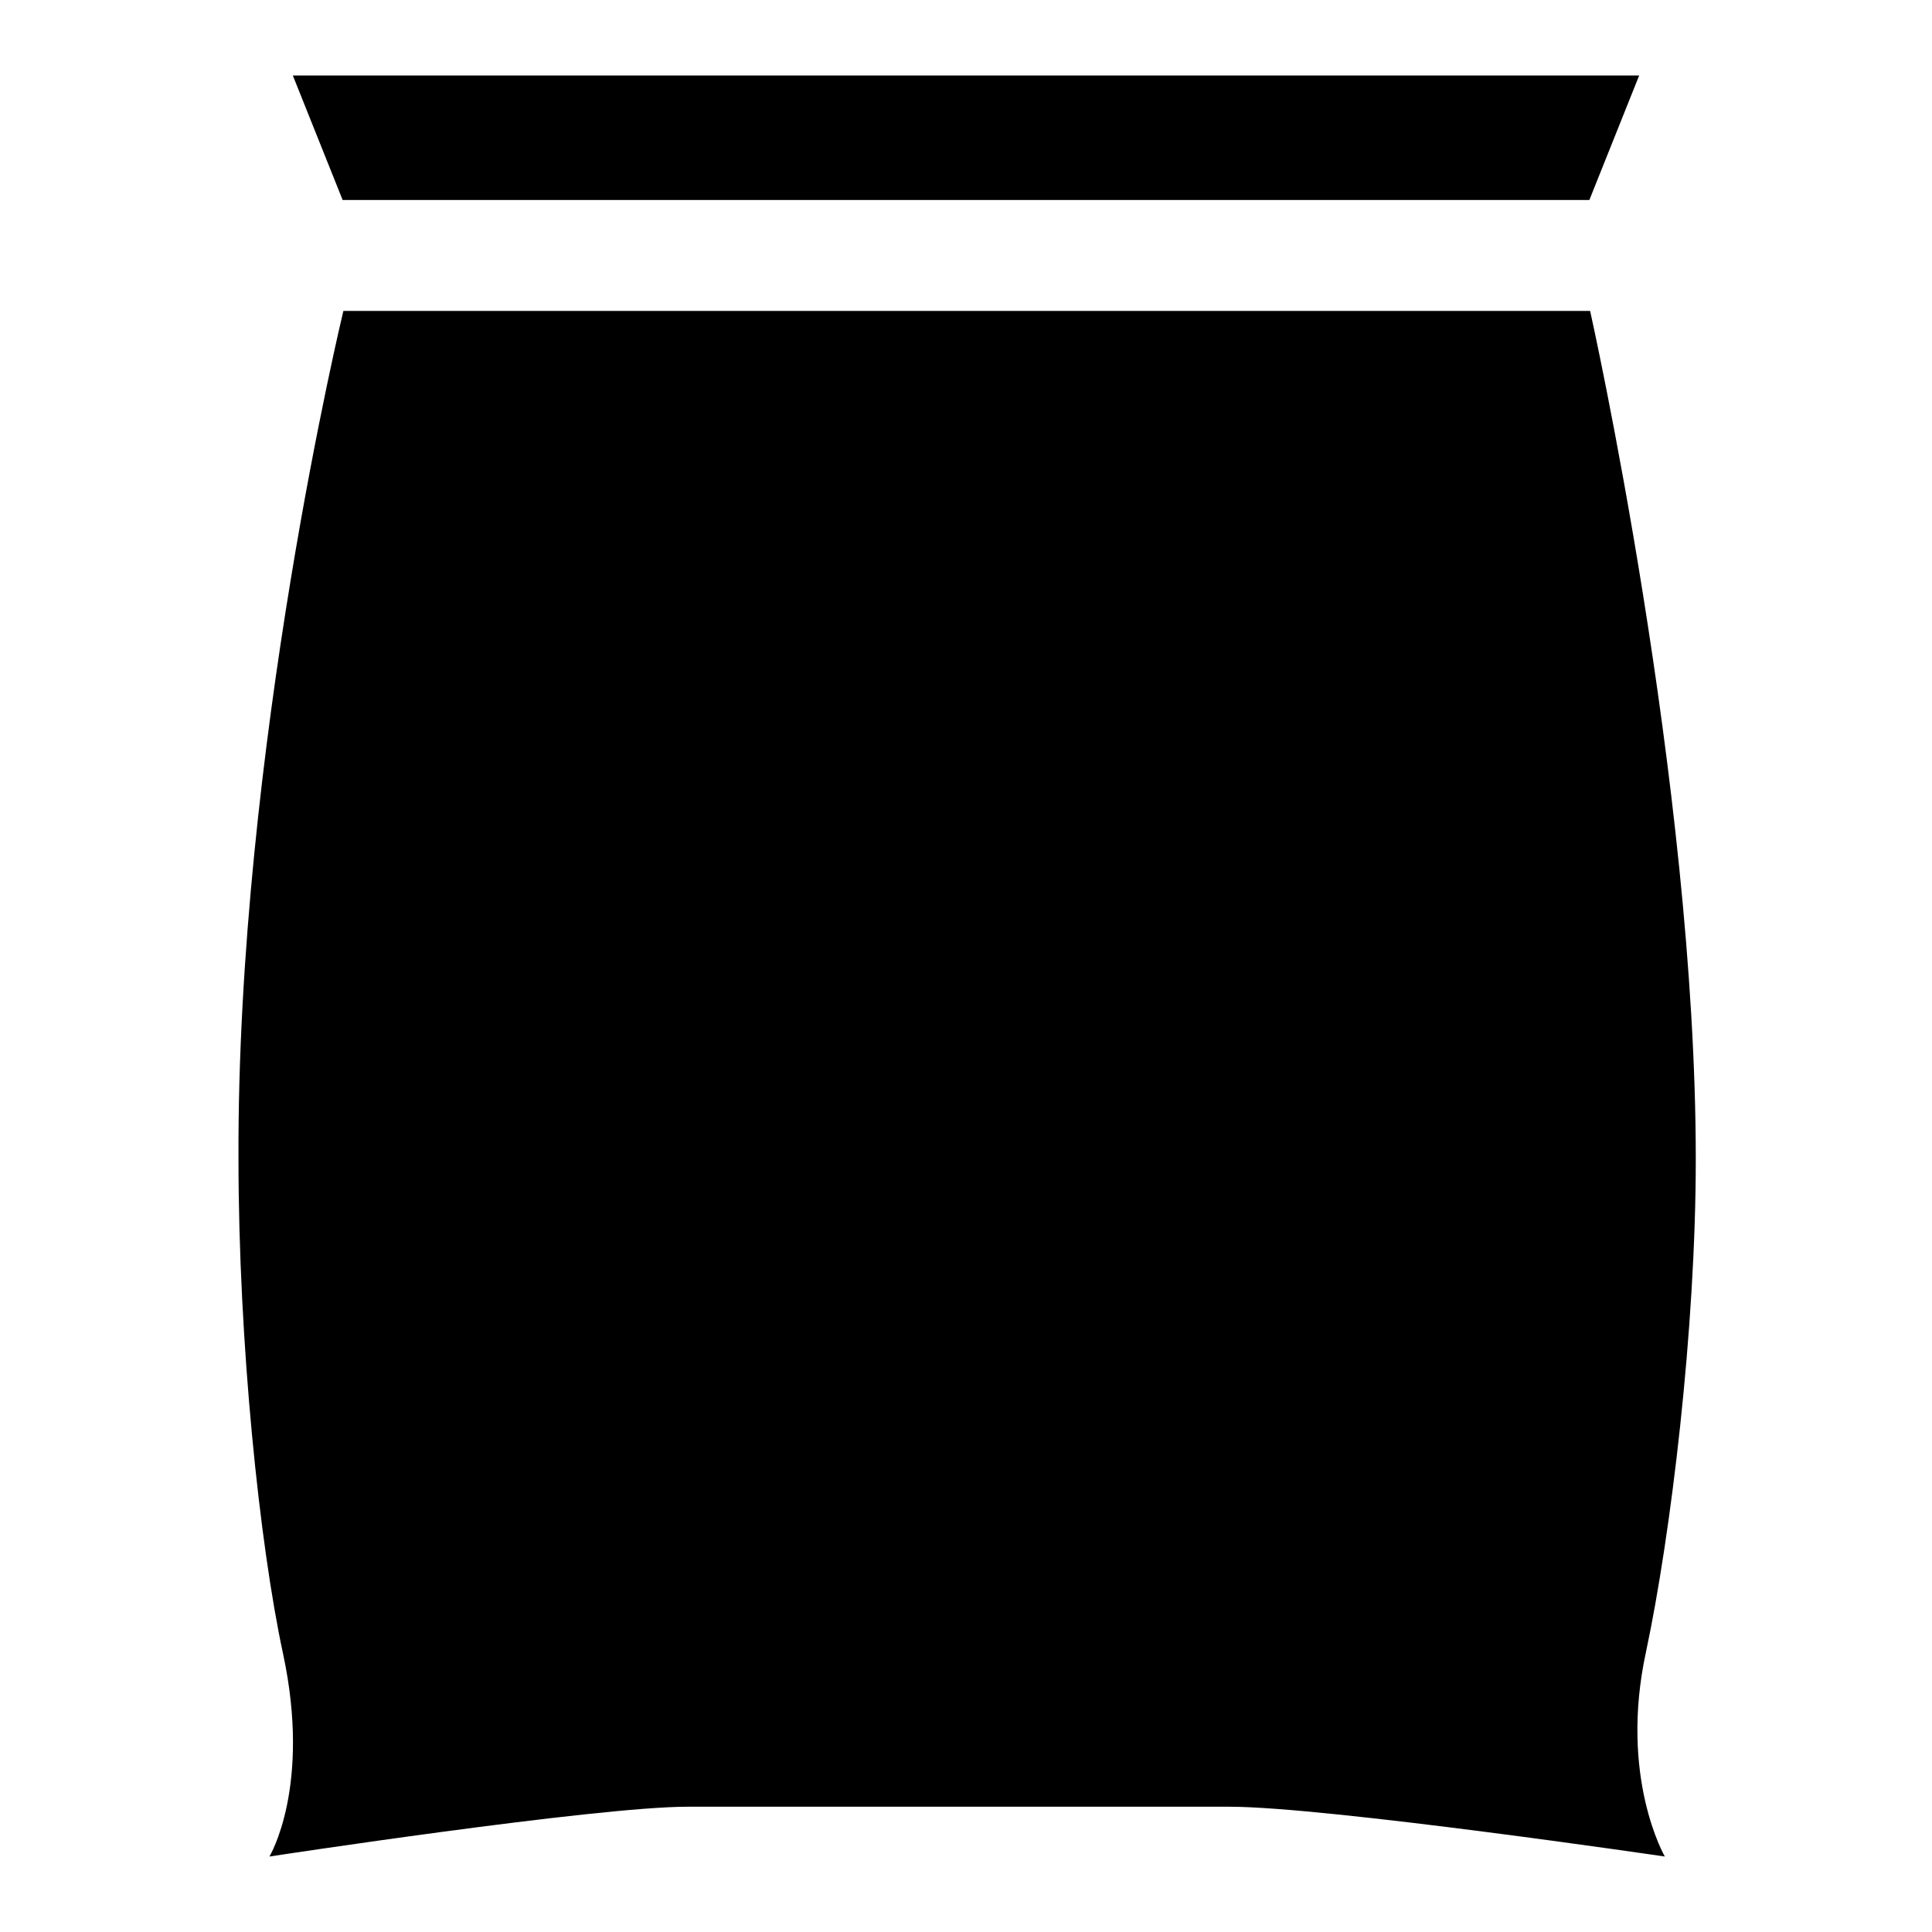
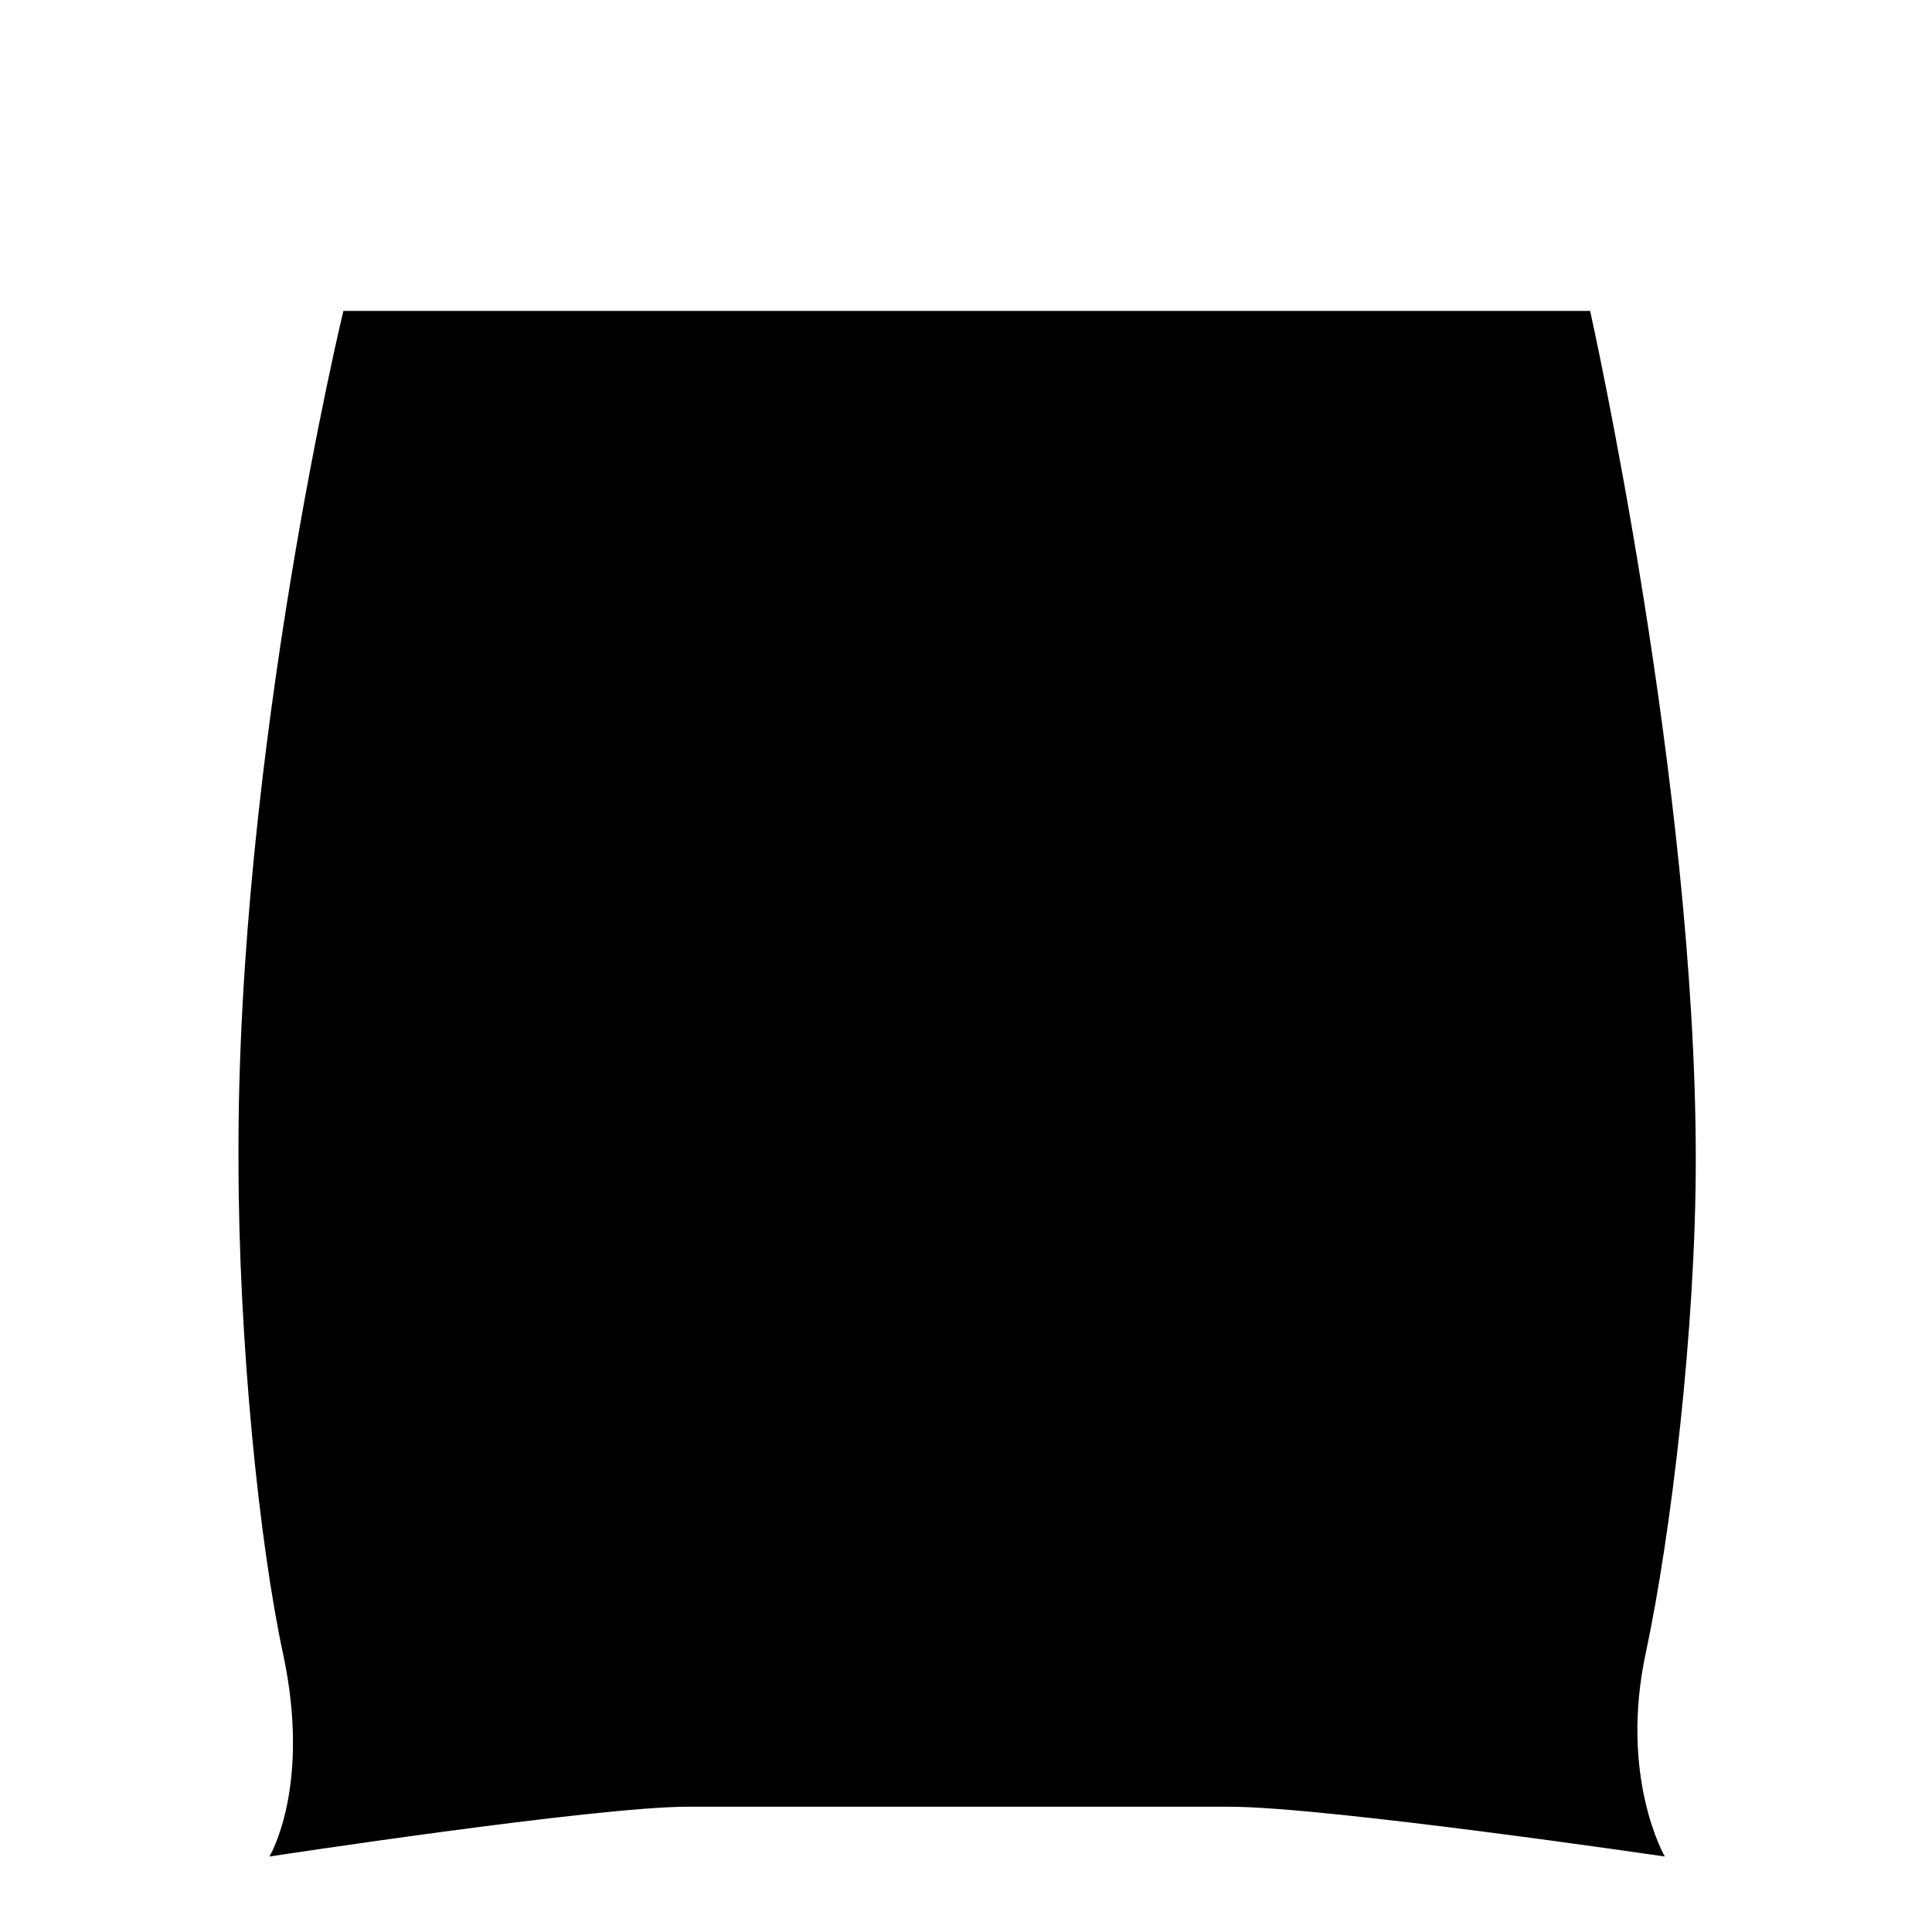
<svg xmlns="http://www.w3.org/2000/svg" version="1.1" x="0px" y="0px" viewBox="0 0 256 256" enable-background="new 0 0 256 256" xml:space="preserve">
  <g>
    <g>
      <path fill="#000000" d="M45.5,41.2h165.2c0,0,14,62.6,14,112.4c0,22.5-3.3,49.8-6.6,65.3c-3.6,16.6,2.5,27.1,2.5,27.1s-44.9-6.6-57.7-6.6c-18,0-53.9,0-71.8,0c-12.2,0-55.4,6.6-55.4,6.6s5.6-9.2,1.8-26.9c-3.1-14.4-5.9-41.1-5.9-65.6C31.4,99.5,45.5,41.2,45.5,41.2z" />
-       <path fill="#000000" d="M210.6,26.5H45.4L38.8,10h178.4L210.6,26.5z" />
    </g>
  </g>
</svg>